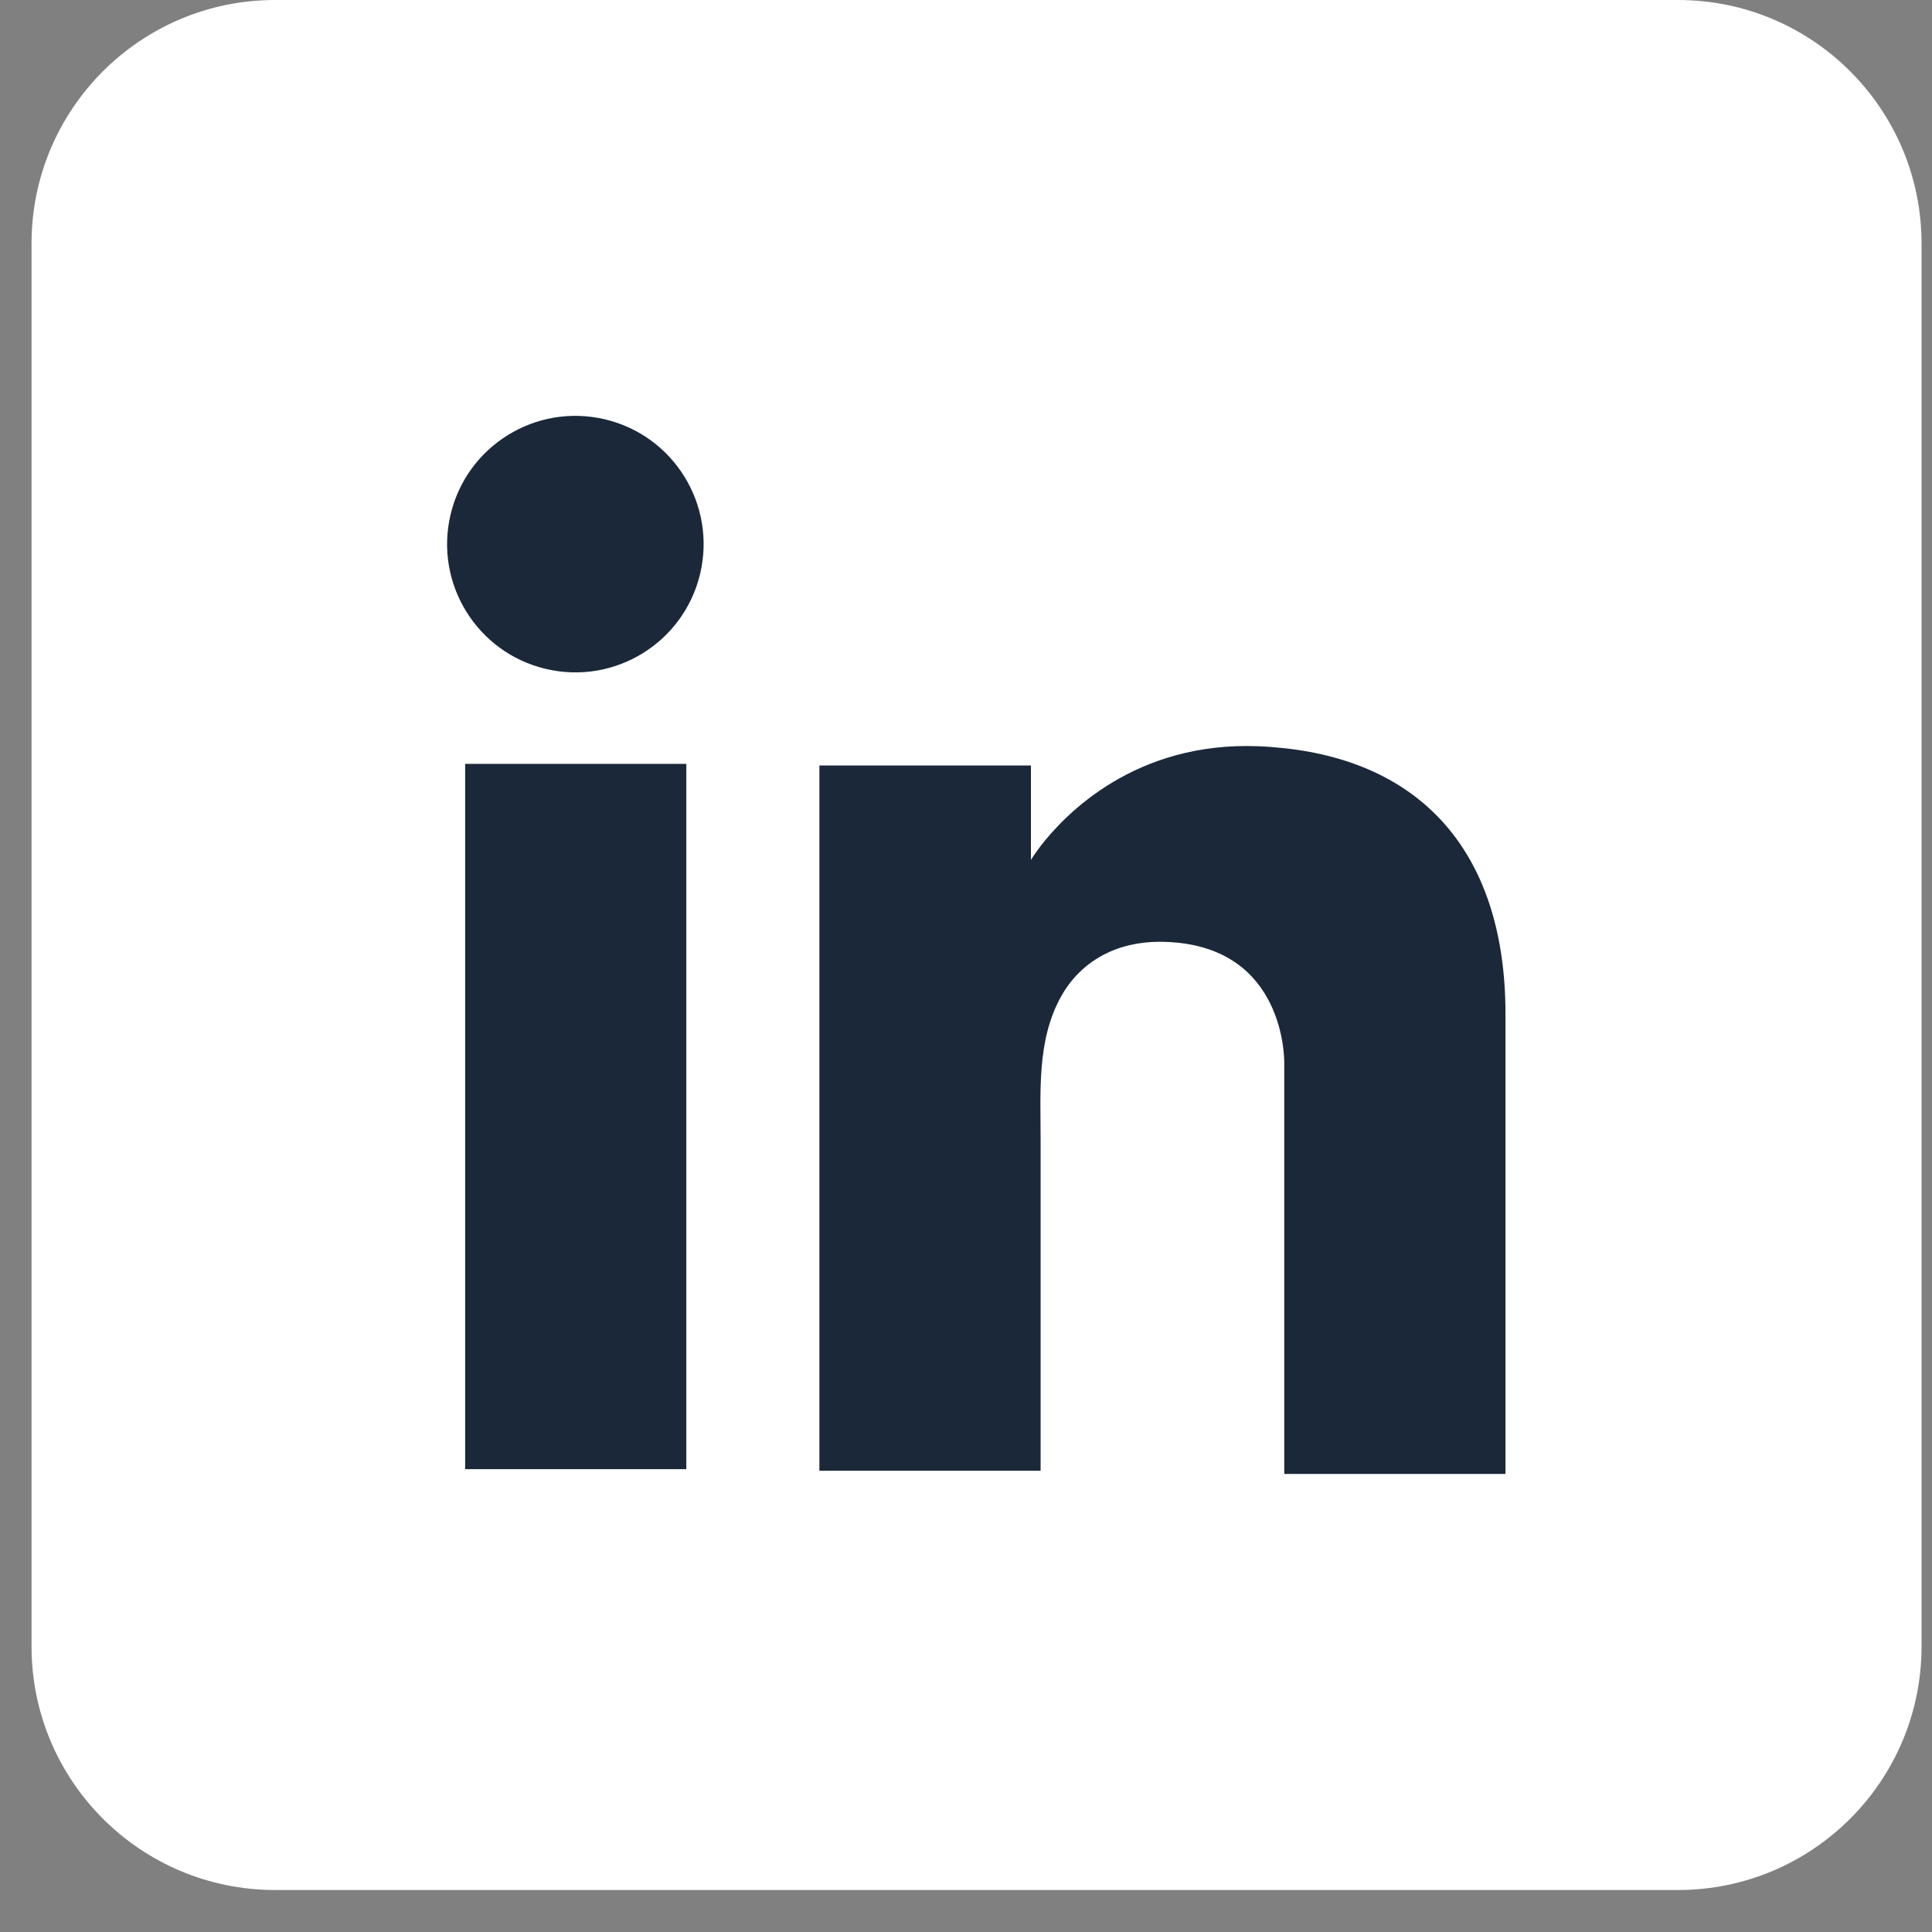
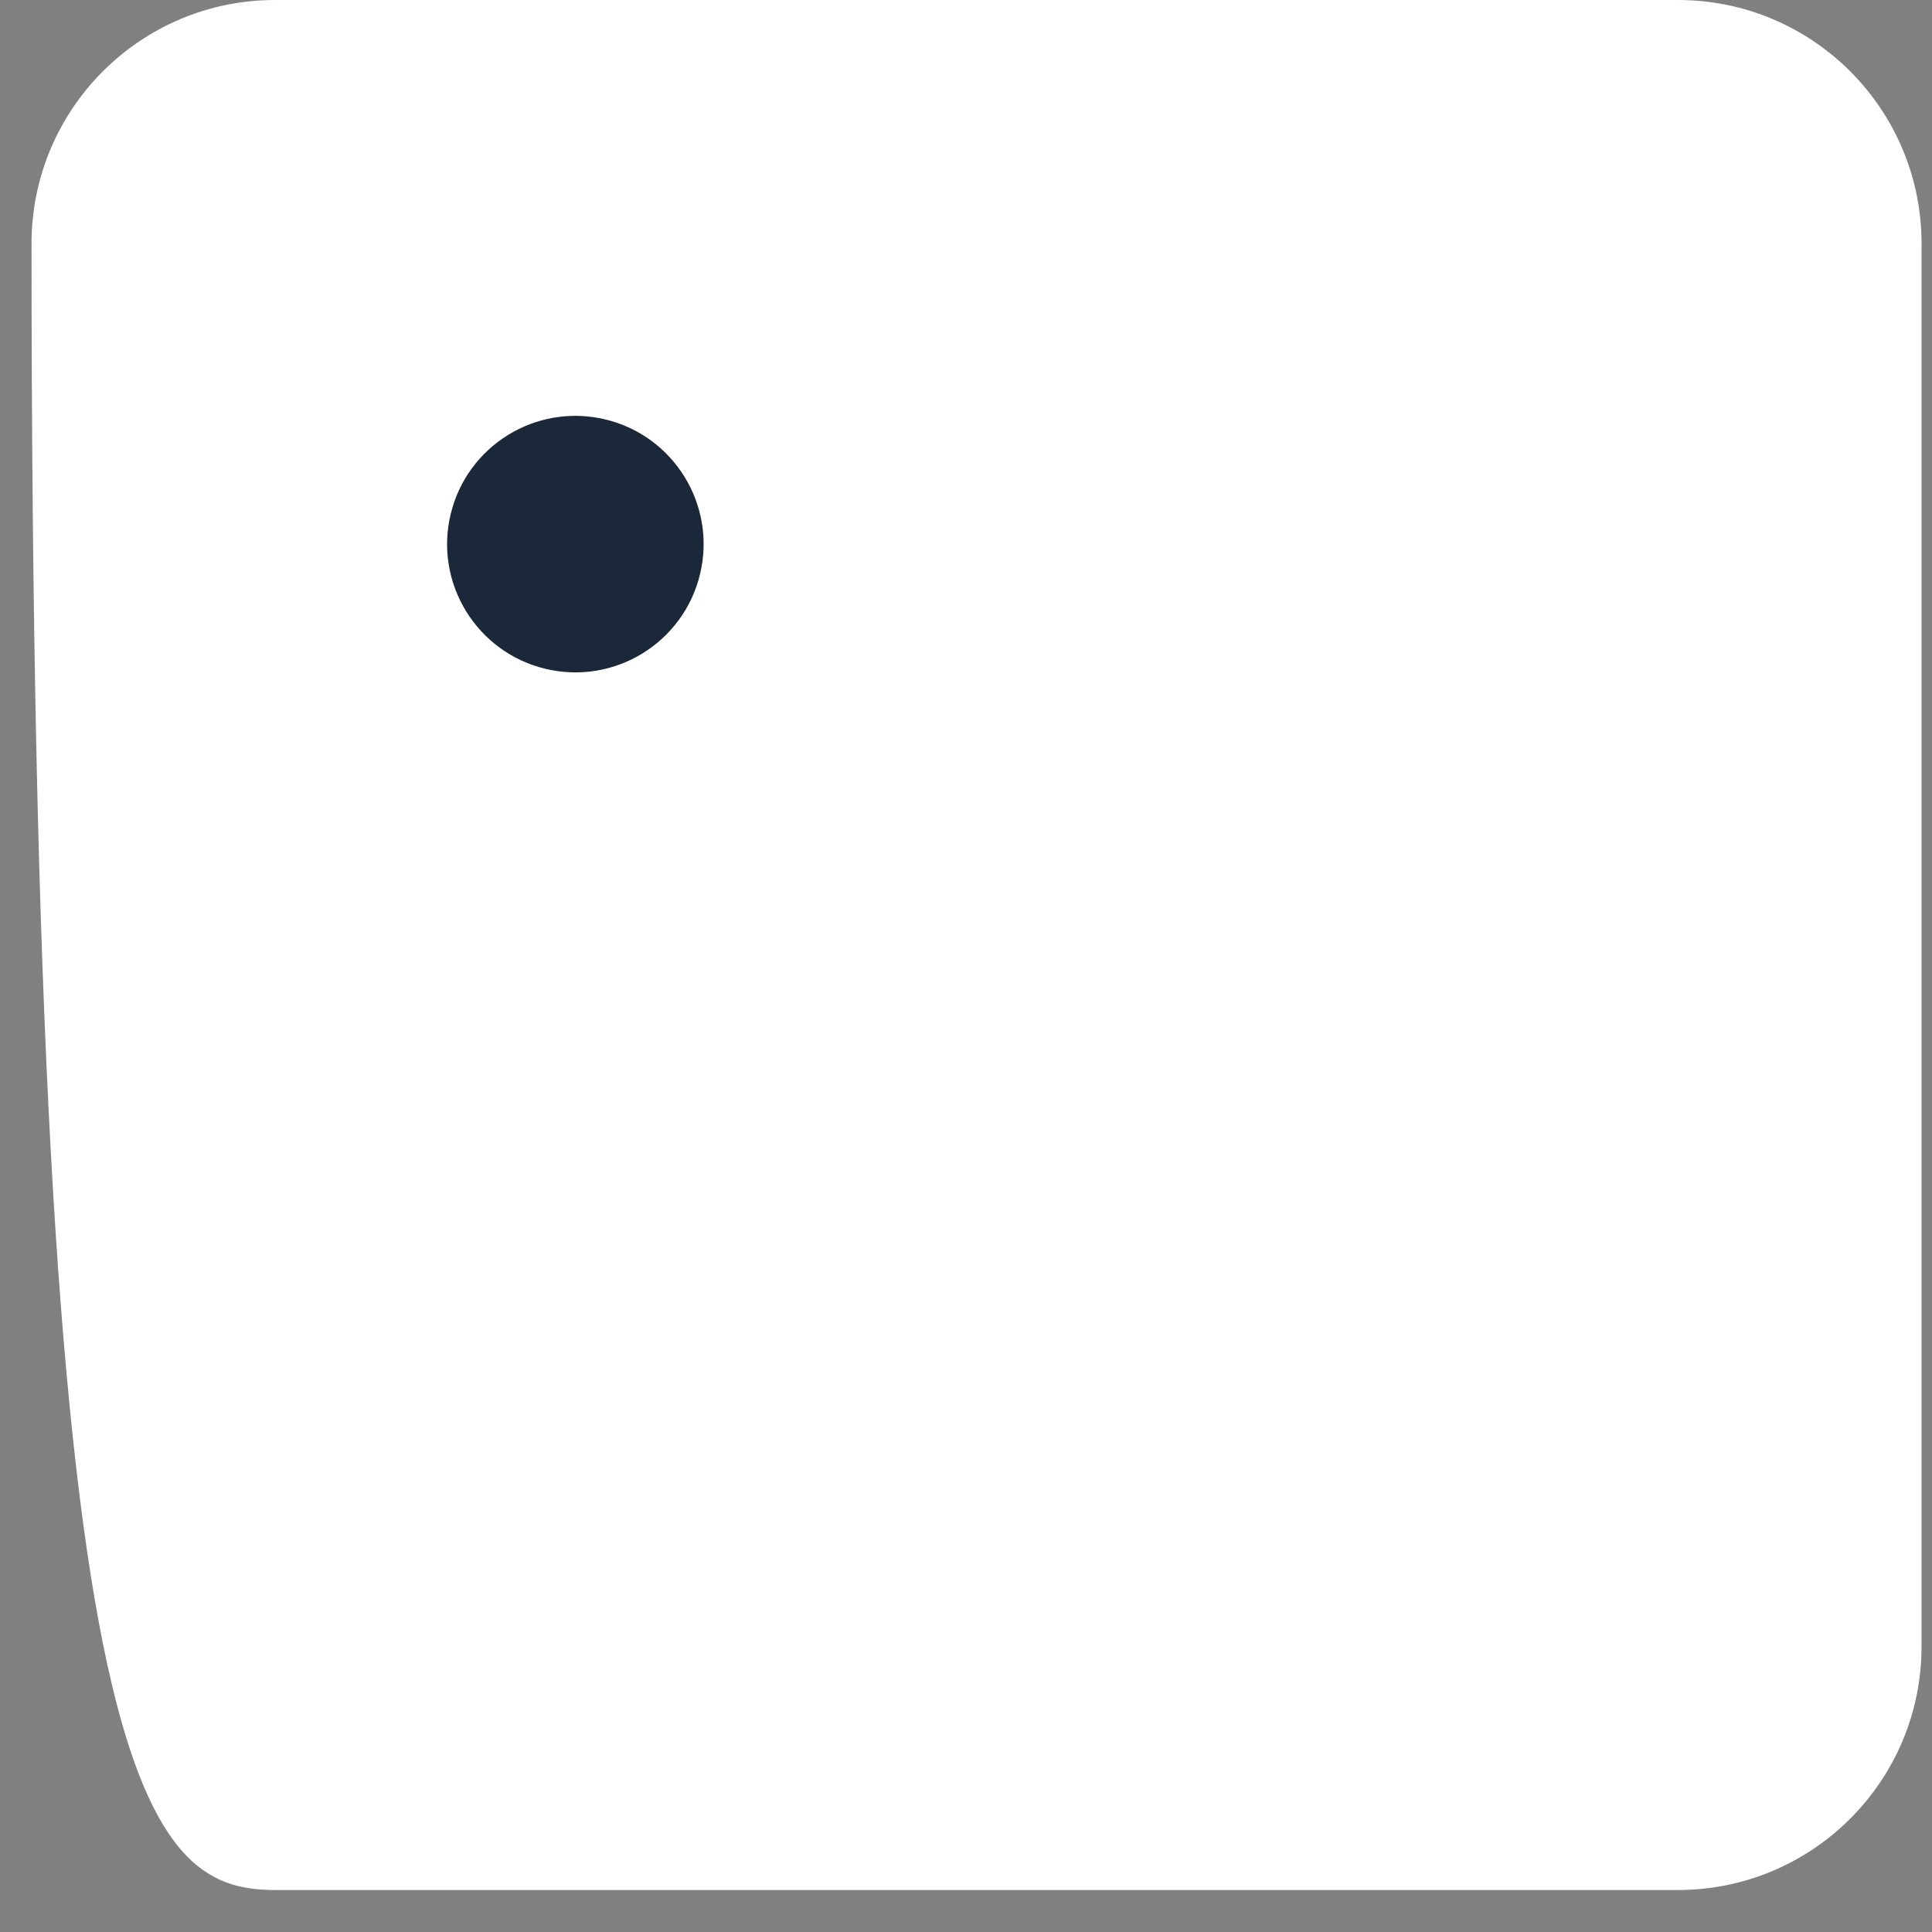
<svg xmlns="http://www.w3.org/2000/svg" width="34" height="34" viewBox="0 0 34 34" fill="none">
  <rect x="0" y="0" width="34" height="34" fill="#808080" stroke="none" />
-   <path d="M29.53 0H4.841C2.474 0 0.555 1.919 0.555 4.286V28.975C0.555 31.342 2.474 33.261 4.841 33.261H29.53C31.897 33.261 33.816 31.342 33.816 28.975V4.286C33.816 1.919 31.897 0 29.53 0Z" fill="white" />
-   <path d="M12.078 13.443H8.186V25.855H12.078V13.443Z" fill="#1B2839" />
-   <path d="M22.6 13.167C22.453 13.151 22.302 13.139 22.149 13.133C19.97 13.044 18.738 14.338 18.313 14.889C18.2 15.037 18.143 15.132 18.143 15.132V13.471H14.42V25.883H18.313V20.052C18.313 19.209 18.247 18.309 18.669 17.544C19.026 16.898 19.67 16.574 20.4 16.574C22.55 16.574 22.601 18.519 22.601 18.704V25.939H26.494V17.844C26.494 15.074 25.086 13.435 22.601 13.167H22.6Z" fill="#1B2839" />
+   <path d="M29.53 0H4.841C2.474 0 0.555 1.919 0.555 4.286C0.555 31.342 2.474 33.261 4.841 33.261H29.53C31.897 33.261 33.816 31.342 33.816 28.975V4.286C33.816 1.919 31.897 0 29.53 0Z" fill="white" />
  <path d="M12.322 10.094C12.608 8.881 11.857 7.665 10.644 7.379C9.431 7.093 8.215 7.844 7.929 9.057C7.642 10.27 8.394 11.486 9.607 11.772C10.82 12.059 12.036 11.307 12.322 10.094Z" fill="#1B2839" />
</svg>